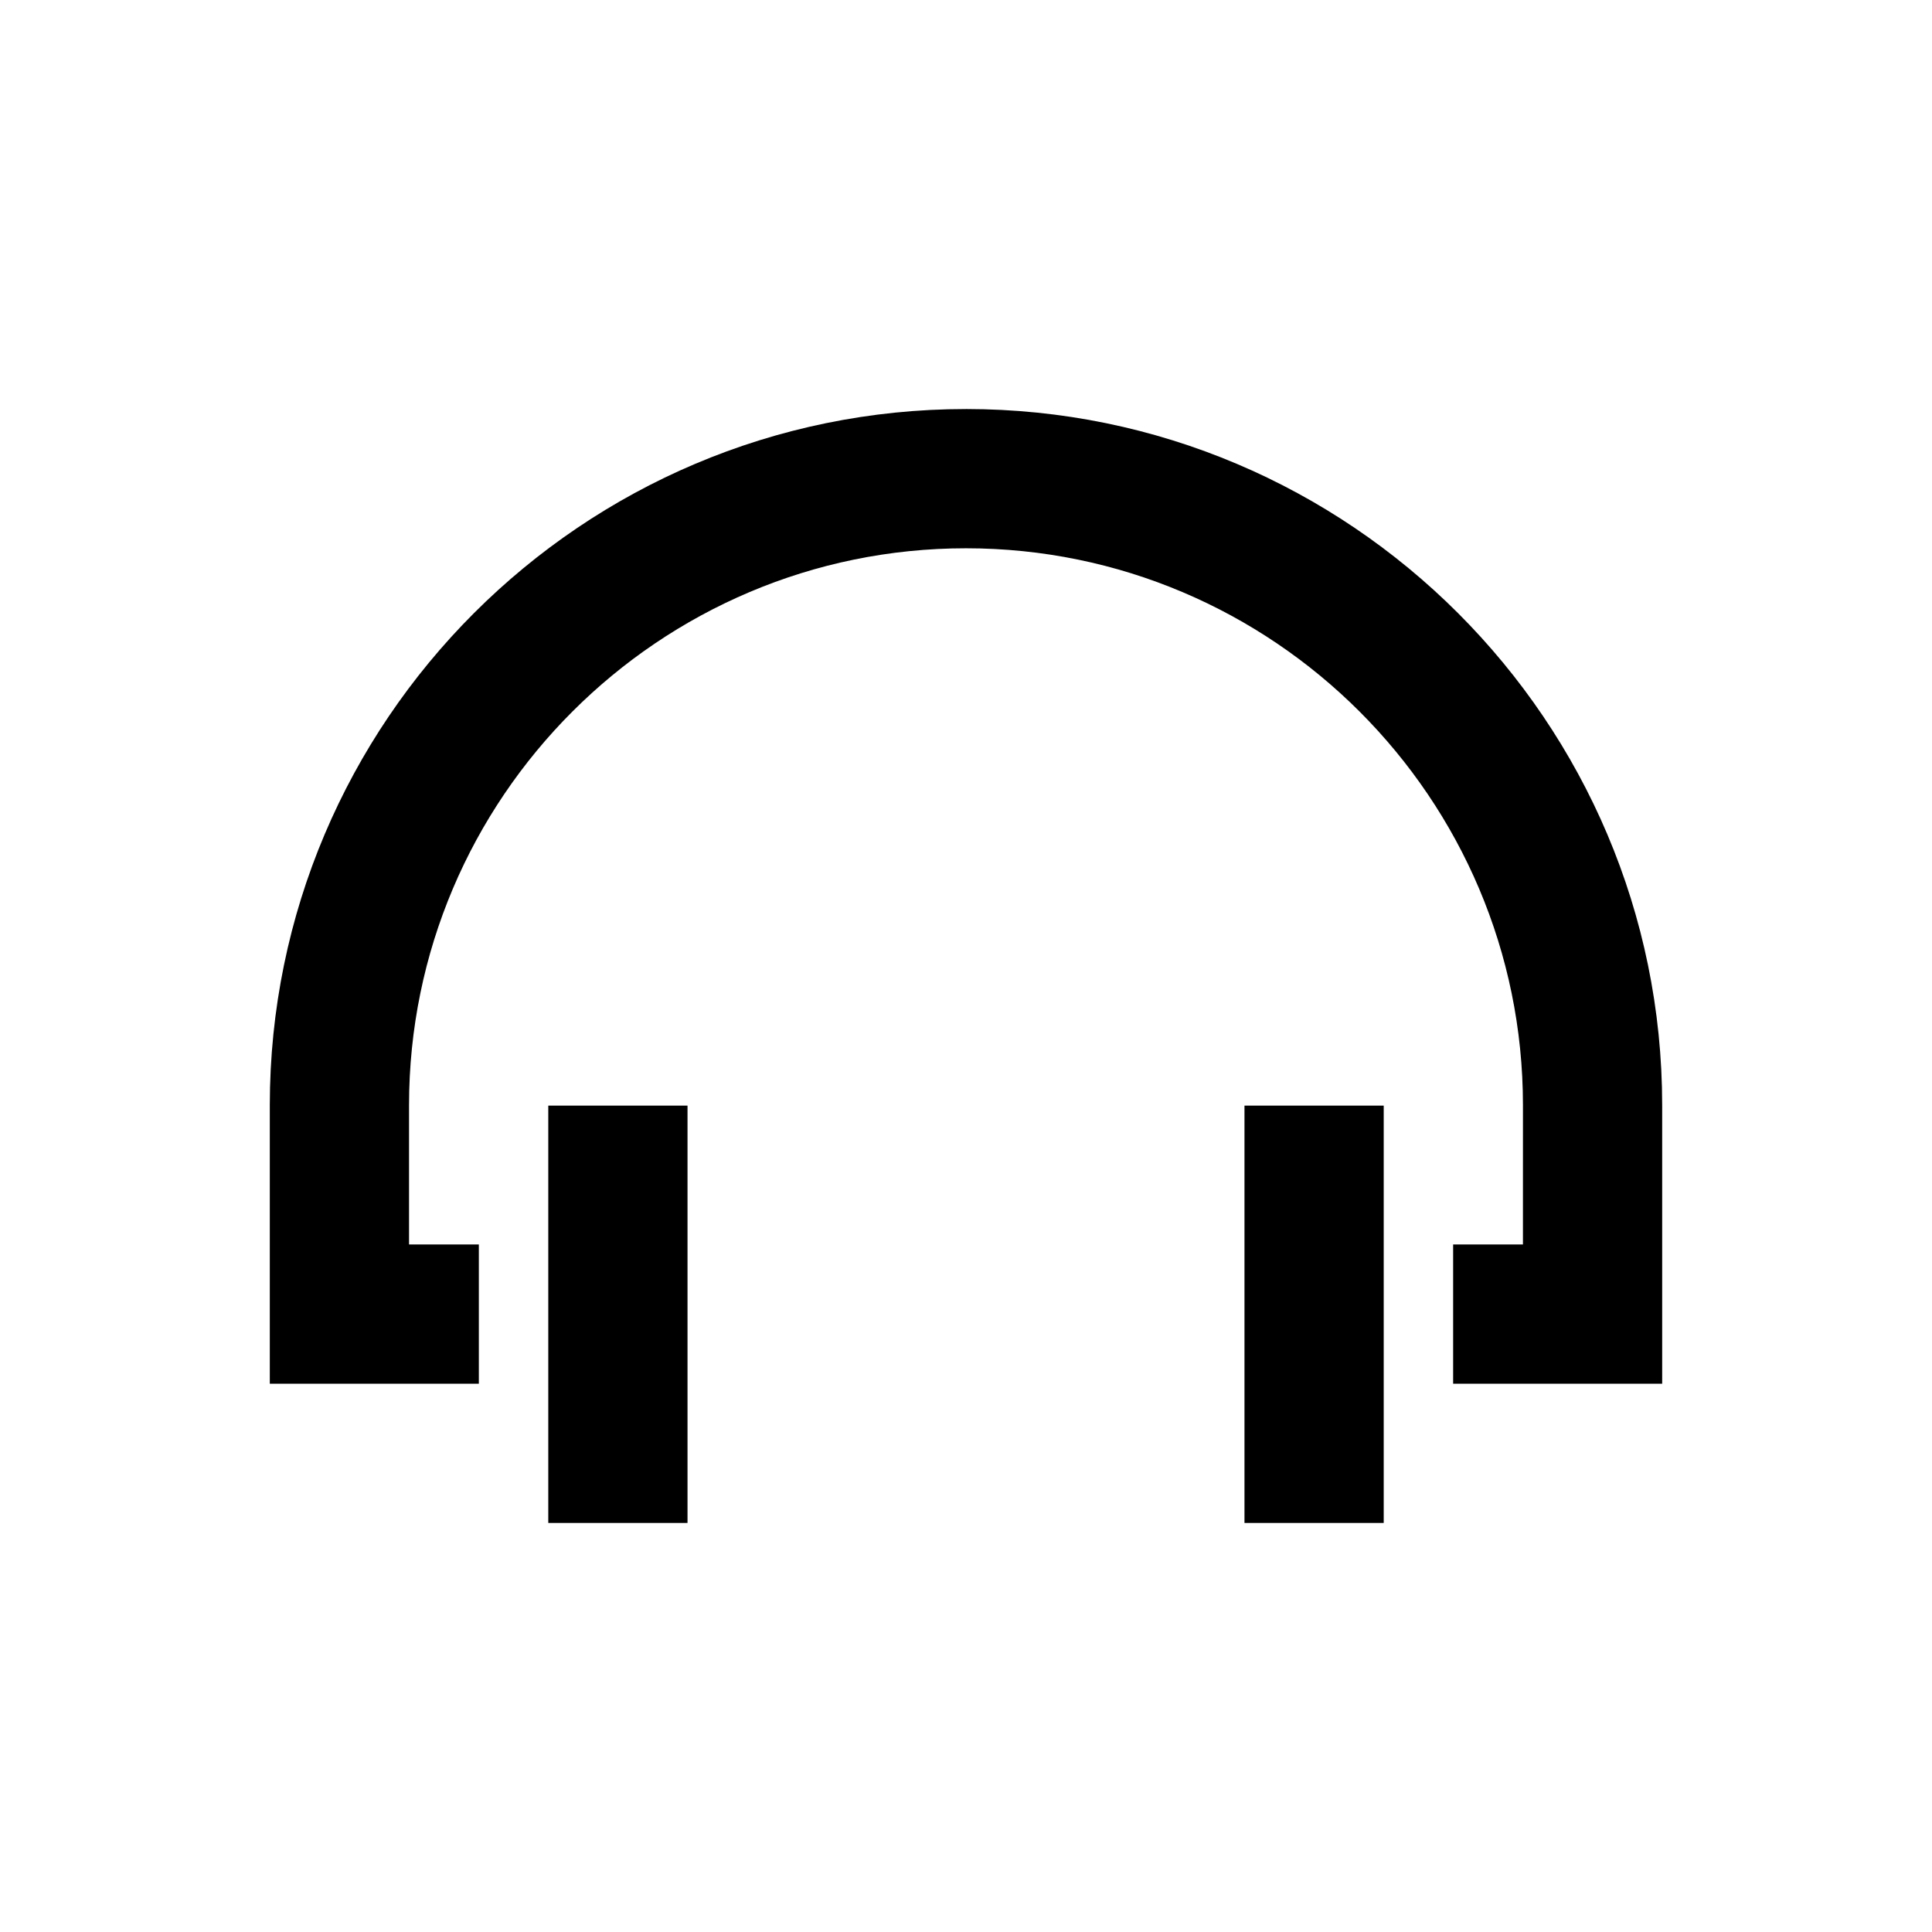
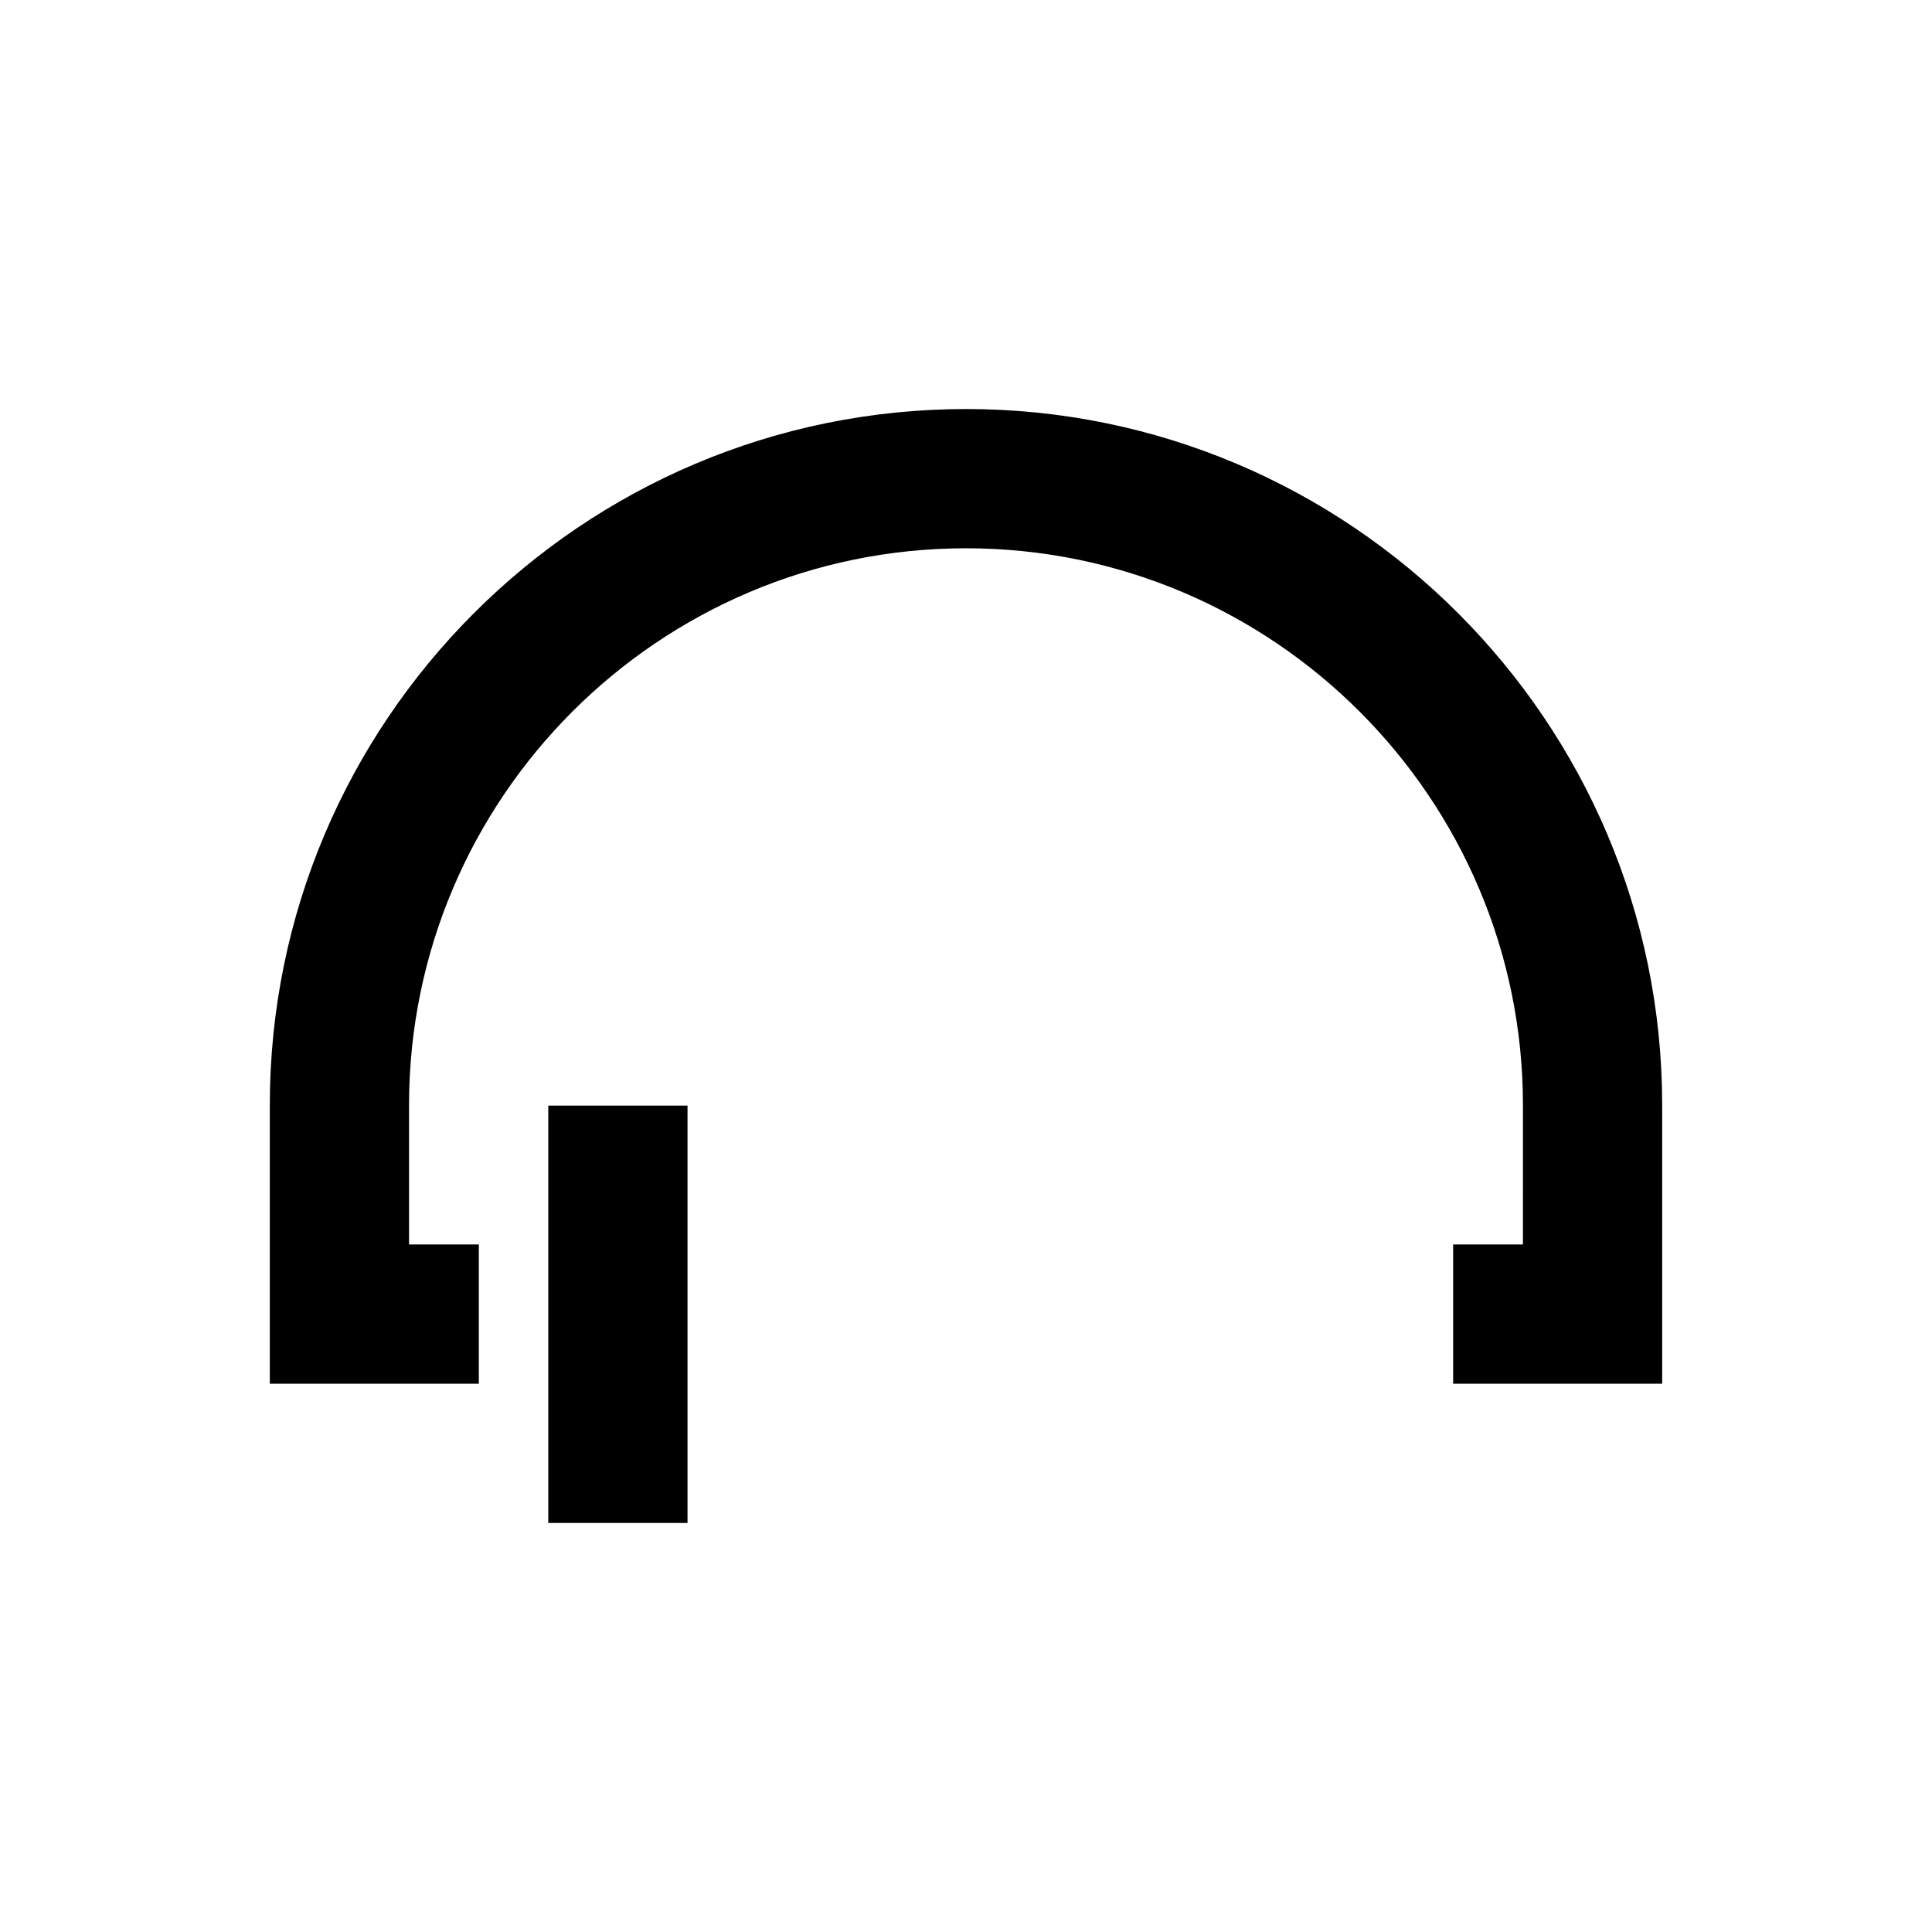
<svg xmlns="http://www.w3.org/2000/svg" fill="#000000" width="800px" height="800px" version="1.1" viewBox="144 144 512 512">
  <g>
    <path d="m400 252.4c-101.75 0-184.5 82.754-184.5 184.5v73.801h55.398v-36.902h-18.5v-36.898c0-81.379 66.223-147.6 147.6-147.6s147.6 66.223 147.6 147.6l-0.004 36.898h-18.5v36.898h55.398v-73.801c0.004-101.74-82.75-184.5-184.5-184.5z" />
    <path d="m289.3 437h36.898v110.6h-36.898z" />
-     <path d="m473.8 437h36.898v110.6h-36.898z" />
  </g>
</svg>